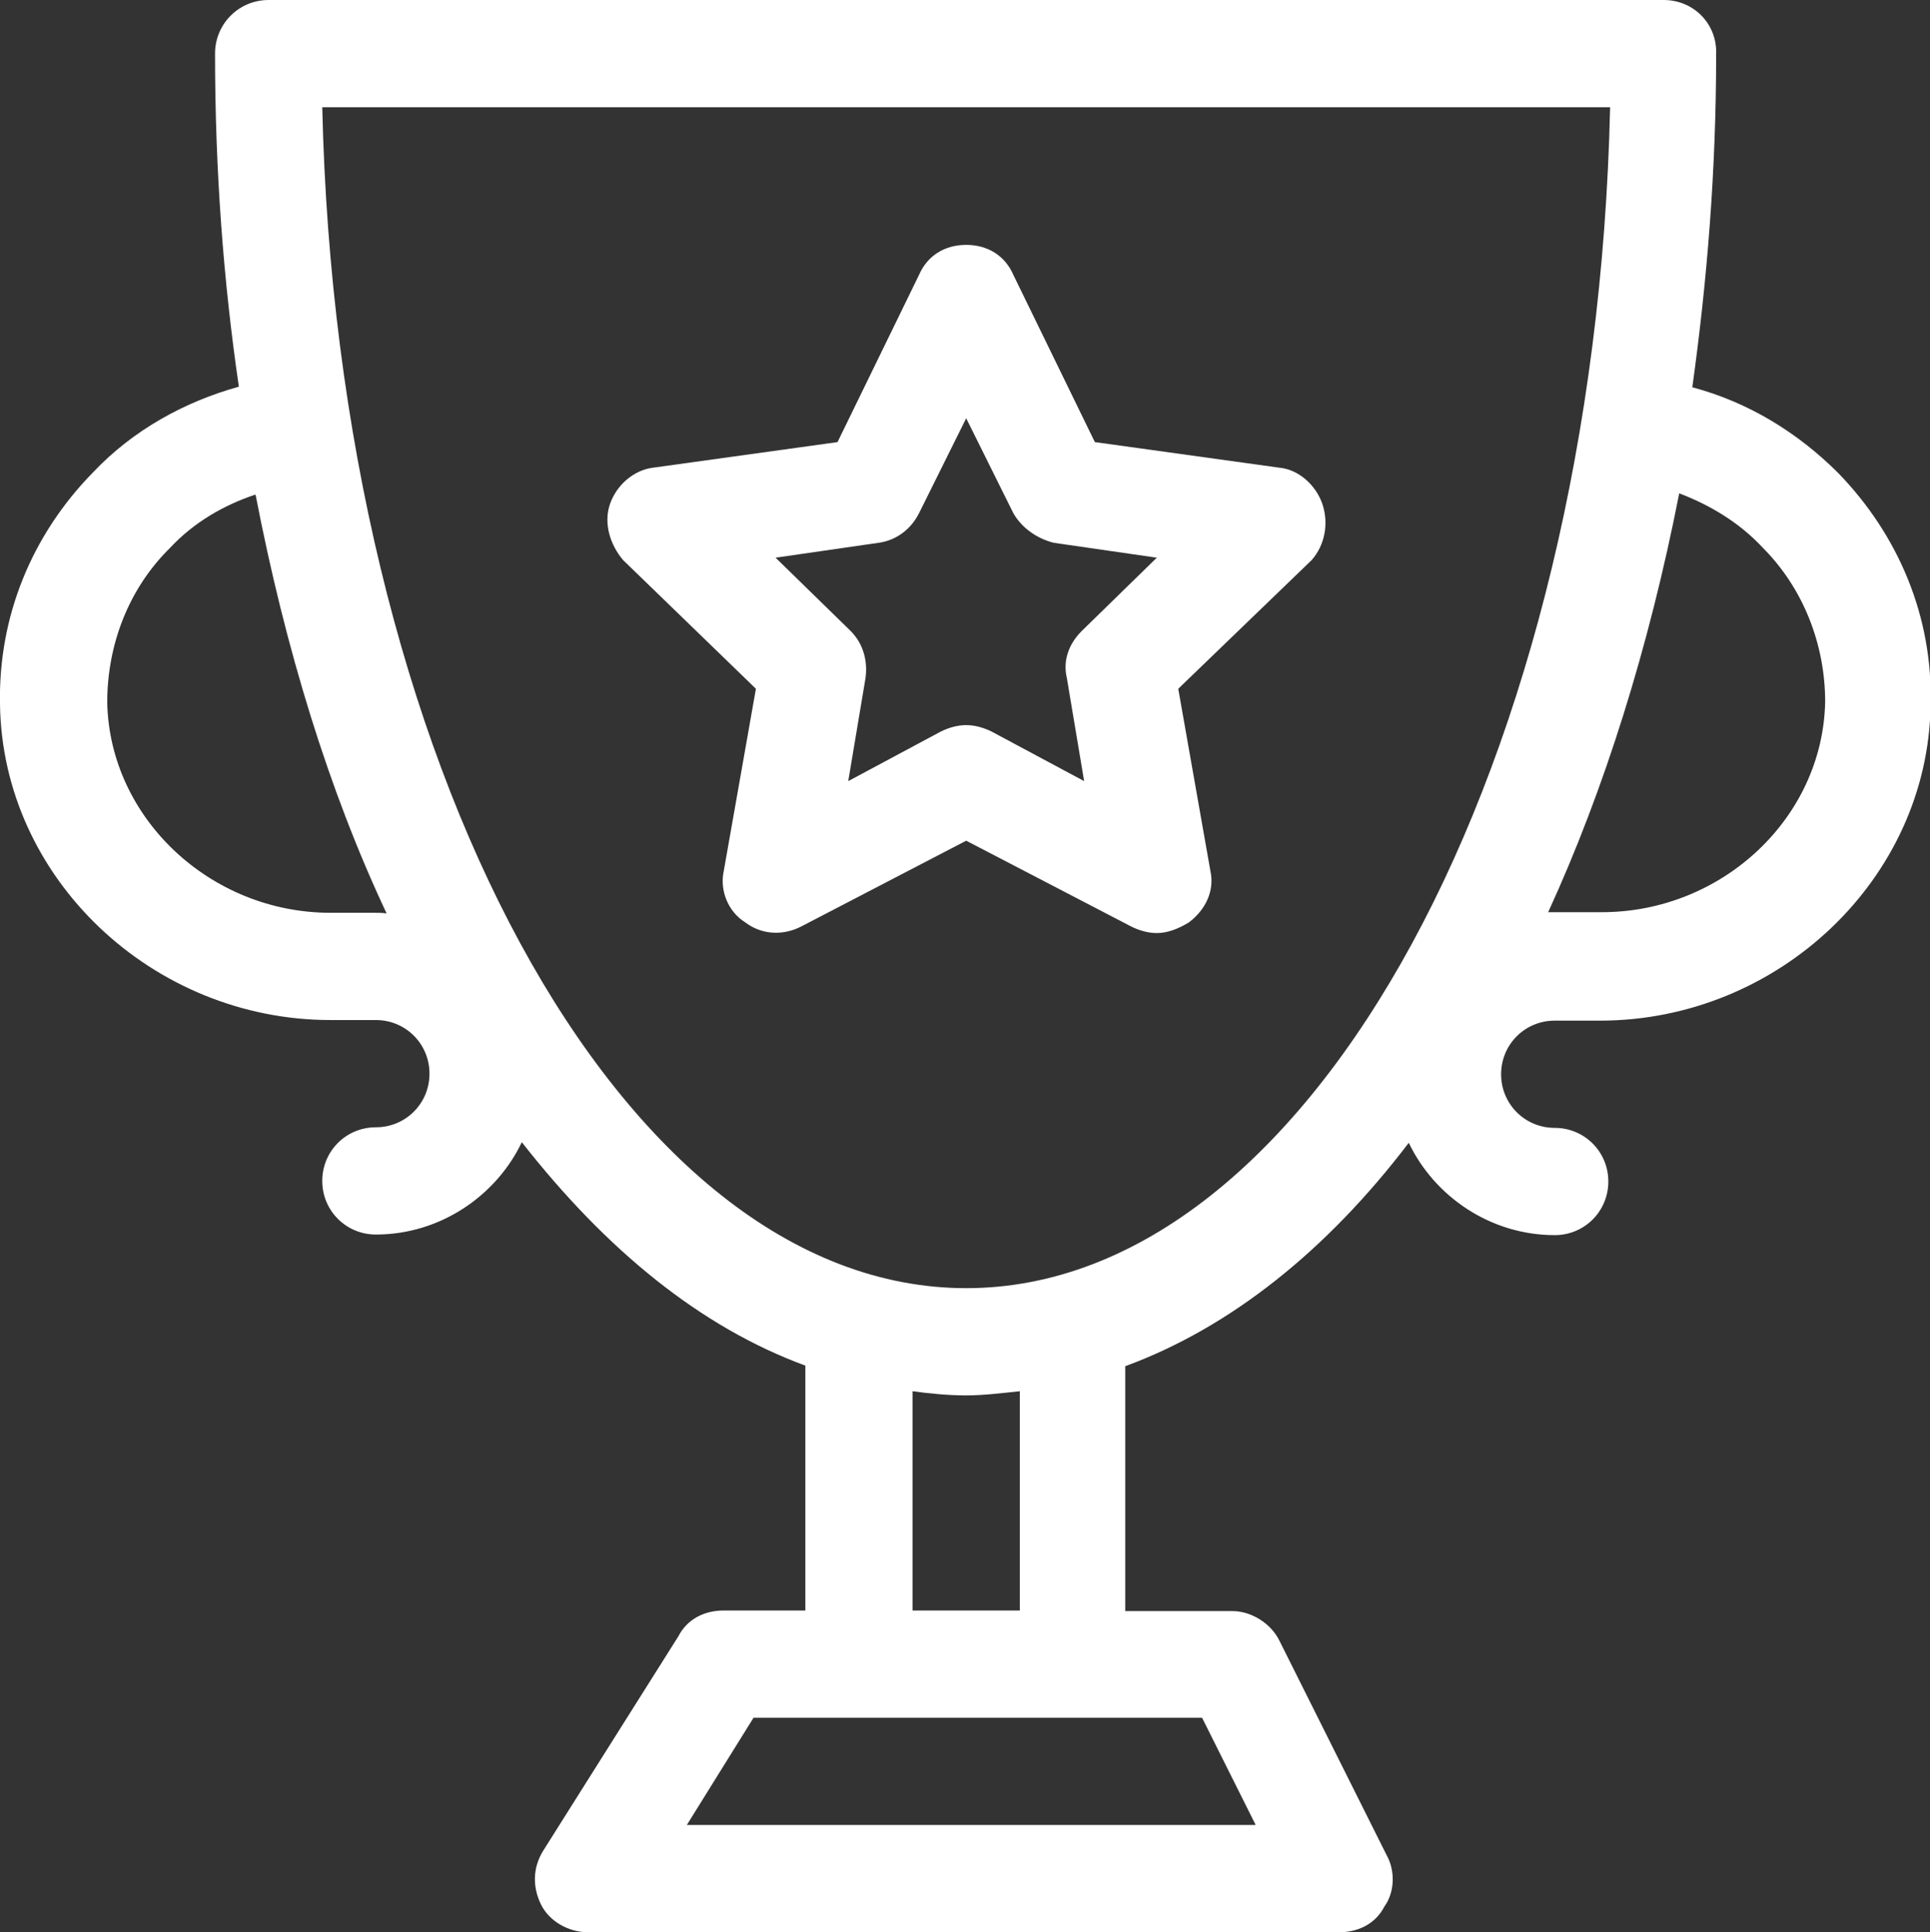
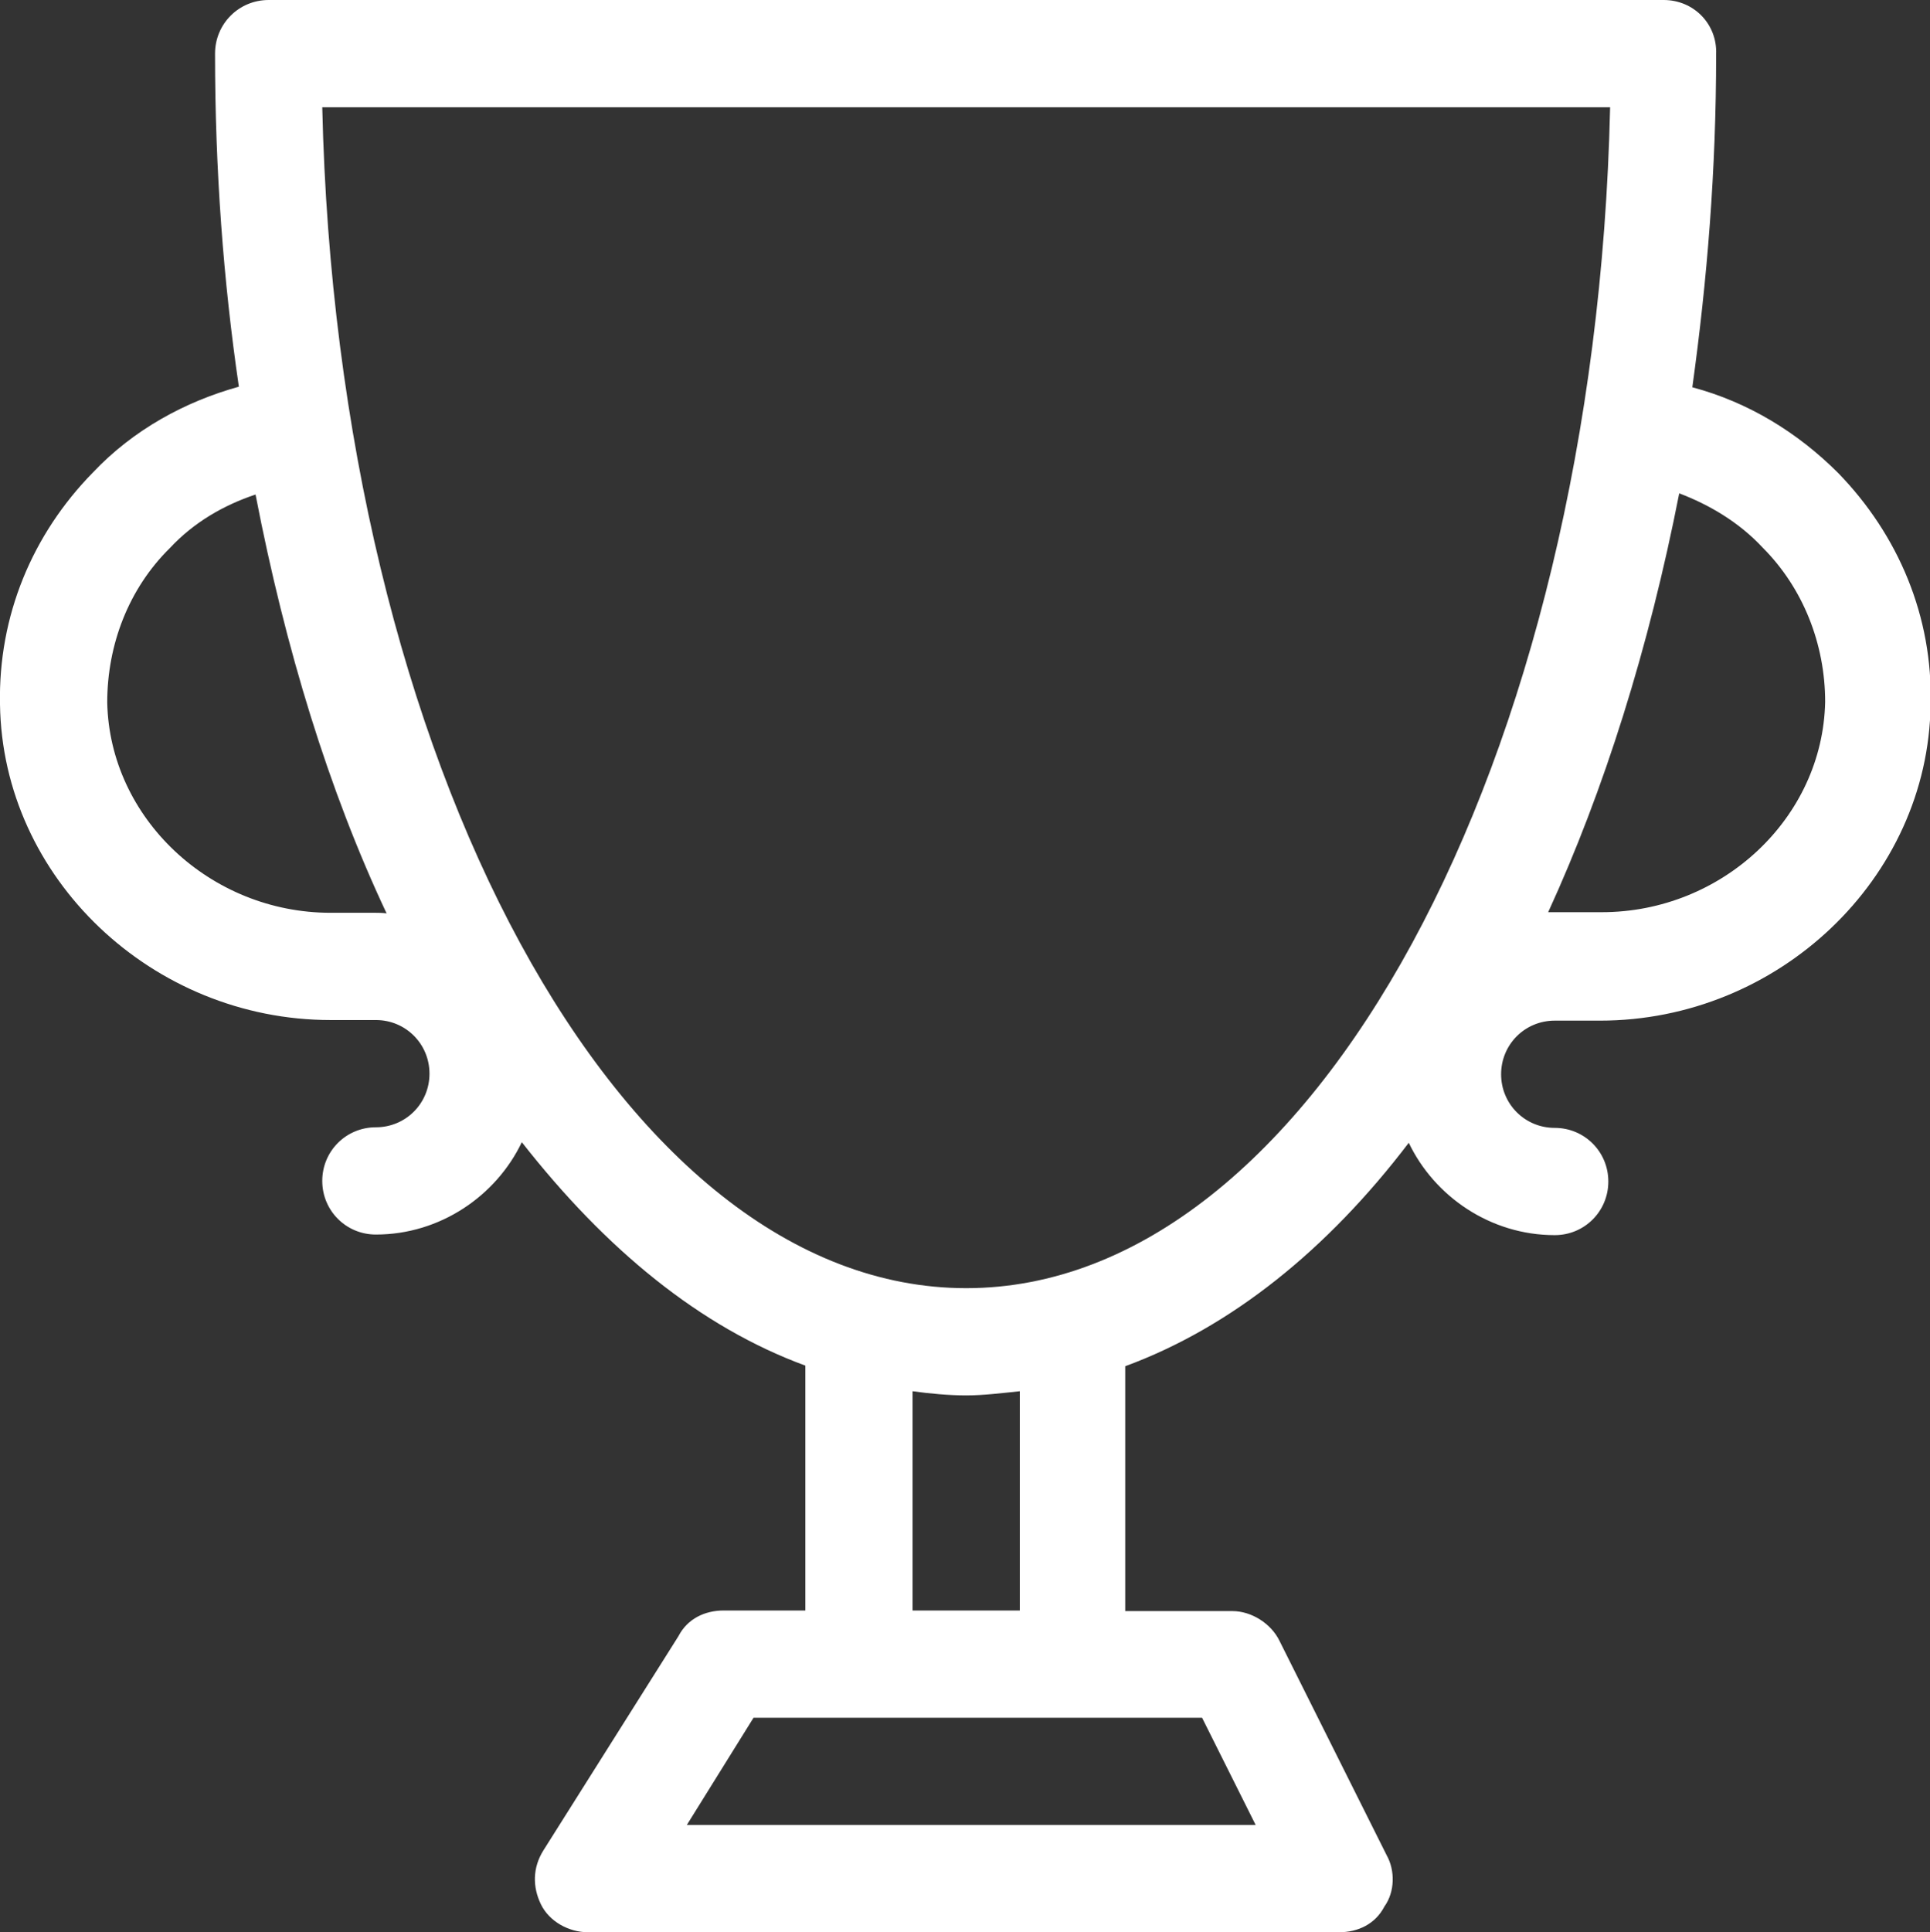
<svg xmlns="http://www.w3.org/2000/svg" version="1.1" id="Слой_1" x="0px" y="0px" width="324px" height="324.3px" viewBox="0 0 324 324.3" style="enable-background:new 0 0 324 324.3;" xml:space="preserve">
  <rect x="0" y="0" width="324" height="324.3" fill="#333333" stroke="none" />
  <style type="text/css">
	.st0{fill:#FFFFFF;}
</style>
  <g>
-     <path class="st0" d="M222,84.6c-1.1-3.2-4-5.8-7.2-6.1l-31-4.3l-13.7-28.1c-1.4-3.2-4.3-5-7.9-5s-6.5,1.8-7.9,5l-13.7,28.1l-31,4.3   c-3.2,0.4-6.1,2.9-7.2,6.1c-1.1,3.2,0,6.8,2.2,9.4l22.3,21.6l-5.4,30.6c-0.7,3.2,0.7,6.8,3.6,8.6c2.9,2.2,6.5,2.2,9.4,0.7   l27.7-14.4l27.7,14.4c1.4,0.7,2.9,1.1,4.3,1.1c1.8,0,3.6-0.7,5.4-1.8c2.9-2.2,4.3-5.4,3.6-8.6l-5.4-30.6L220.2,94   C222.4,91.5,223.1,87.9,222,84.6z M181.6,105.9c-2.2,2.2-3.2,5-2.5,7.9l2.9,17.3l-15.5-8.3c-1.4-0.7-2.9-1.1-4.3-1.1   s-2.9,0.4-4.3,1.1l-15.5,8.3l2.9-17.3c0.4-2.9-0.4-5.8-2.5-7.9l-12.6-12.3l17.3-2.5c2.9-0.4,5.4-2.2,6.8-5l7.9-15.9l7.9,15.9   c1.4,2.5,4,4.3,6.8,5l17.3,2.5L181.6,105.9z" />
-     <path class="st0" d="M279.3,0H45.1c-5,0-9,4-9,9c0,19.5,1.4,38.2,4,55.9c-9,2.5-17.7,7.2-24.5,14.4C5.4,89.7-0.3,103.4,0,118.2   c0.4,29.2,25.6,53,55.5,53h7.6c5,0,9,4,9,9c0,5-4,9-9,9s-9,4-9,9c0,5,4,9,9,9c10.8,0,20.2-6.5,24.5-15.5c14.1,18,29.9,31,47.6,37.5   v41.1h-13.7c-3.2,0-6.1,1.4-7.6,4.3l-22.7,36c-1.8,2.9-1.8,6.1-0.4,9s4.7,4.7,7.9,4.7h126.1c3.2,0,6.1-1.4,7.6-4.3   c1.8-2.5,1.8-6.1,0.4-8.6l-18-36c-1.4-2.9-4.7-5-7.9-5h-18v-41.1c17.7-6.5,33.9-19.5,47.6-37.5c4.3,9,13.7,15.5,24.5,15.5   c5,0,9-4,9-9c0-5-4-9-9-9c-5,0-9-4-9-9c0-5,4-9,9-9h7.6c29.9,0,55.1-23.8,55.5-53c0.4-14.8-5.4-28.5-15.5-38.9   c-6.8-6.8-15.1-11.9-24.5-14.4c2.5-18,4-36.4,4-55.9C288.3,4,284.3,0,279.3,0z M63.1,153.2h-7.6c-20.2,0-37.1-15.9-37.5-35.3   c0-9.7,3.6-19.1,10.5-25.9c4-4.3,9-7.2,14.4-9c5,25.9,12.3,49.7,22,70.3C64.2,153.2,63.4,153.2,63.1,153.2z M201.8,288.3l9,18   h-95.5l11.2-18H201.8z M153.2,270.3v-36.8c2.9,0.4,6.1,0.7,9,0.7s6.1-0.4,9-0.7v36.8H153.2z M162.2,216.2   c-58,0-105.6-88.3-108.1-198.2h216.2C267.8,127.9,220.2,216.2,162.2,216.2z M295.9,91.9c6.8,6.8,10.5,16.2,10.5,25.9   c-0.4,19.5-17.3,35.3-37.5,35.3h-7.6c-0.4,0-1.1,0-1.4,0c9.4-20.5,16.9-44.3,22-70.3C286.9,84.7,291.9,87.6,295.9,91.9z" />
+     <path class="st0" d="M279.3,0H45.1c-5,0-9,4-9,9c0,19.5,1.4,38.2,4,55.9c-9,2.5-17.7,7.2-24.5,14.4C5.4,89.7-0.3,103.4,0,118.2   c0.4,29.2,25.6,53,55.5,53h7.6c5,0,9,4,9,9c0,5-4,9-9,9s-9,4-9,9c0,5,4,9,9,9c10.8,0,20.2-6.5,24.5-15.5c14.1,18,29.9,31,47.6,37.5   v41.1h-13.7c-3.2,0-6.1,1.4-7.6,4.3l-22.7,36c-1.8,2.9-1.8,6.1-0.4,9s4.7,4.7,7.9,4.7h126.1c3.2,0,6.1-1.4,7.6-4.3   c1.8-2.5,1.8-6.1,0.4-8.6l-18-36c-1.4-2.9-4.7-5-7.9-5h-18v-41.1c17.7-6.5,33.9-19.5,47.6-37.5c4.3,9,13.7,15.5,24.5,15.5   c5,0,9-4,9-9c0-5-4-9-9-9c-5,0-9-4-9-9c0-5,4-9,9-9h7.6c29.9,0,55.1-23.8,55.5-53c0.4-14.8-5.4-28.5-15.5-38.9   c-6.8-6.8-15.1-11.9-24.5-14.4c2.5-18,4-36.4,4-55.9C288.3,4,284.3,0,279.3,0M63.1,153.2h-7.6c-20.2,0-37.1-15.9-37.5-35.3   c0-9.7,3.6-19.1,10.5-25.9c4-4.3,9-7.2,14.4-9c5,25.9,12.3,49.7,22,70.3C64.2,153.2,63.4,153.2,63.1,153.2z M201.8,288.3l9,18   h-95.5l11.2-18H201.8z M153.2,270.3v-36.8c2.9,0.4,6.1,0.7,9,0.7s6.1-0.4,9-0.7v36.8H153.2z M162.2,216.2   c-58,0-105.6-88.3-108.1-198.2h216.2C267.8,127.9,220.2,216.2,162.2,216.2z M295.9,91.9c6.8,6.8,10.5,16.2,10.5,25.9   c-0.4,19.5-17.3,35.3-37.5,35.3h-7.6c-0.4,0-1.1,0-1.4,0c9.4-20.5,16.9-44.3,22-70.3C286.9,84.7,291.9,87.6,295.9,91.9z" />
  </g>
</svg>